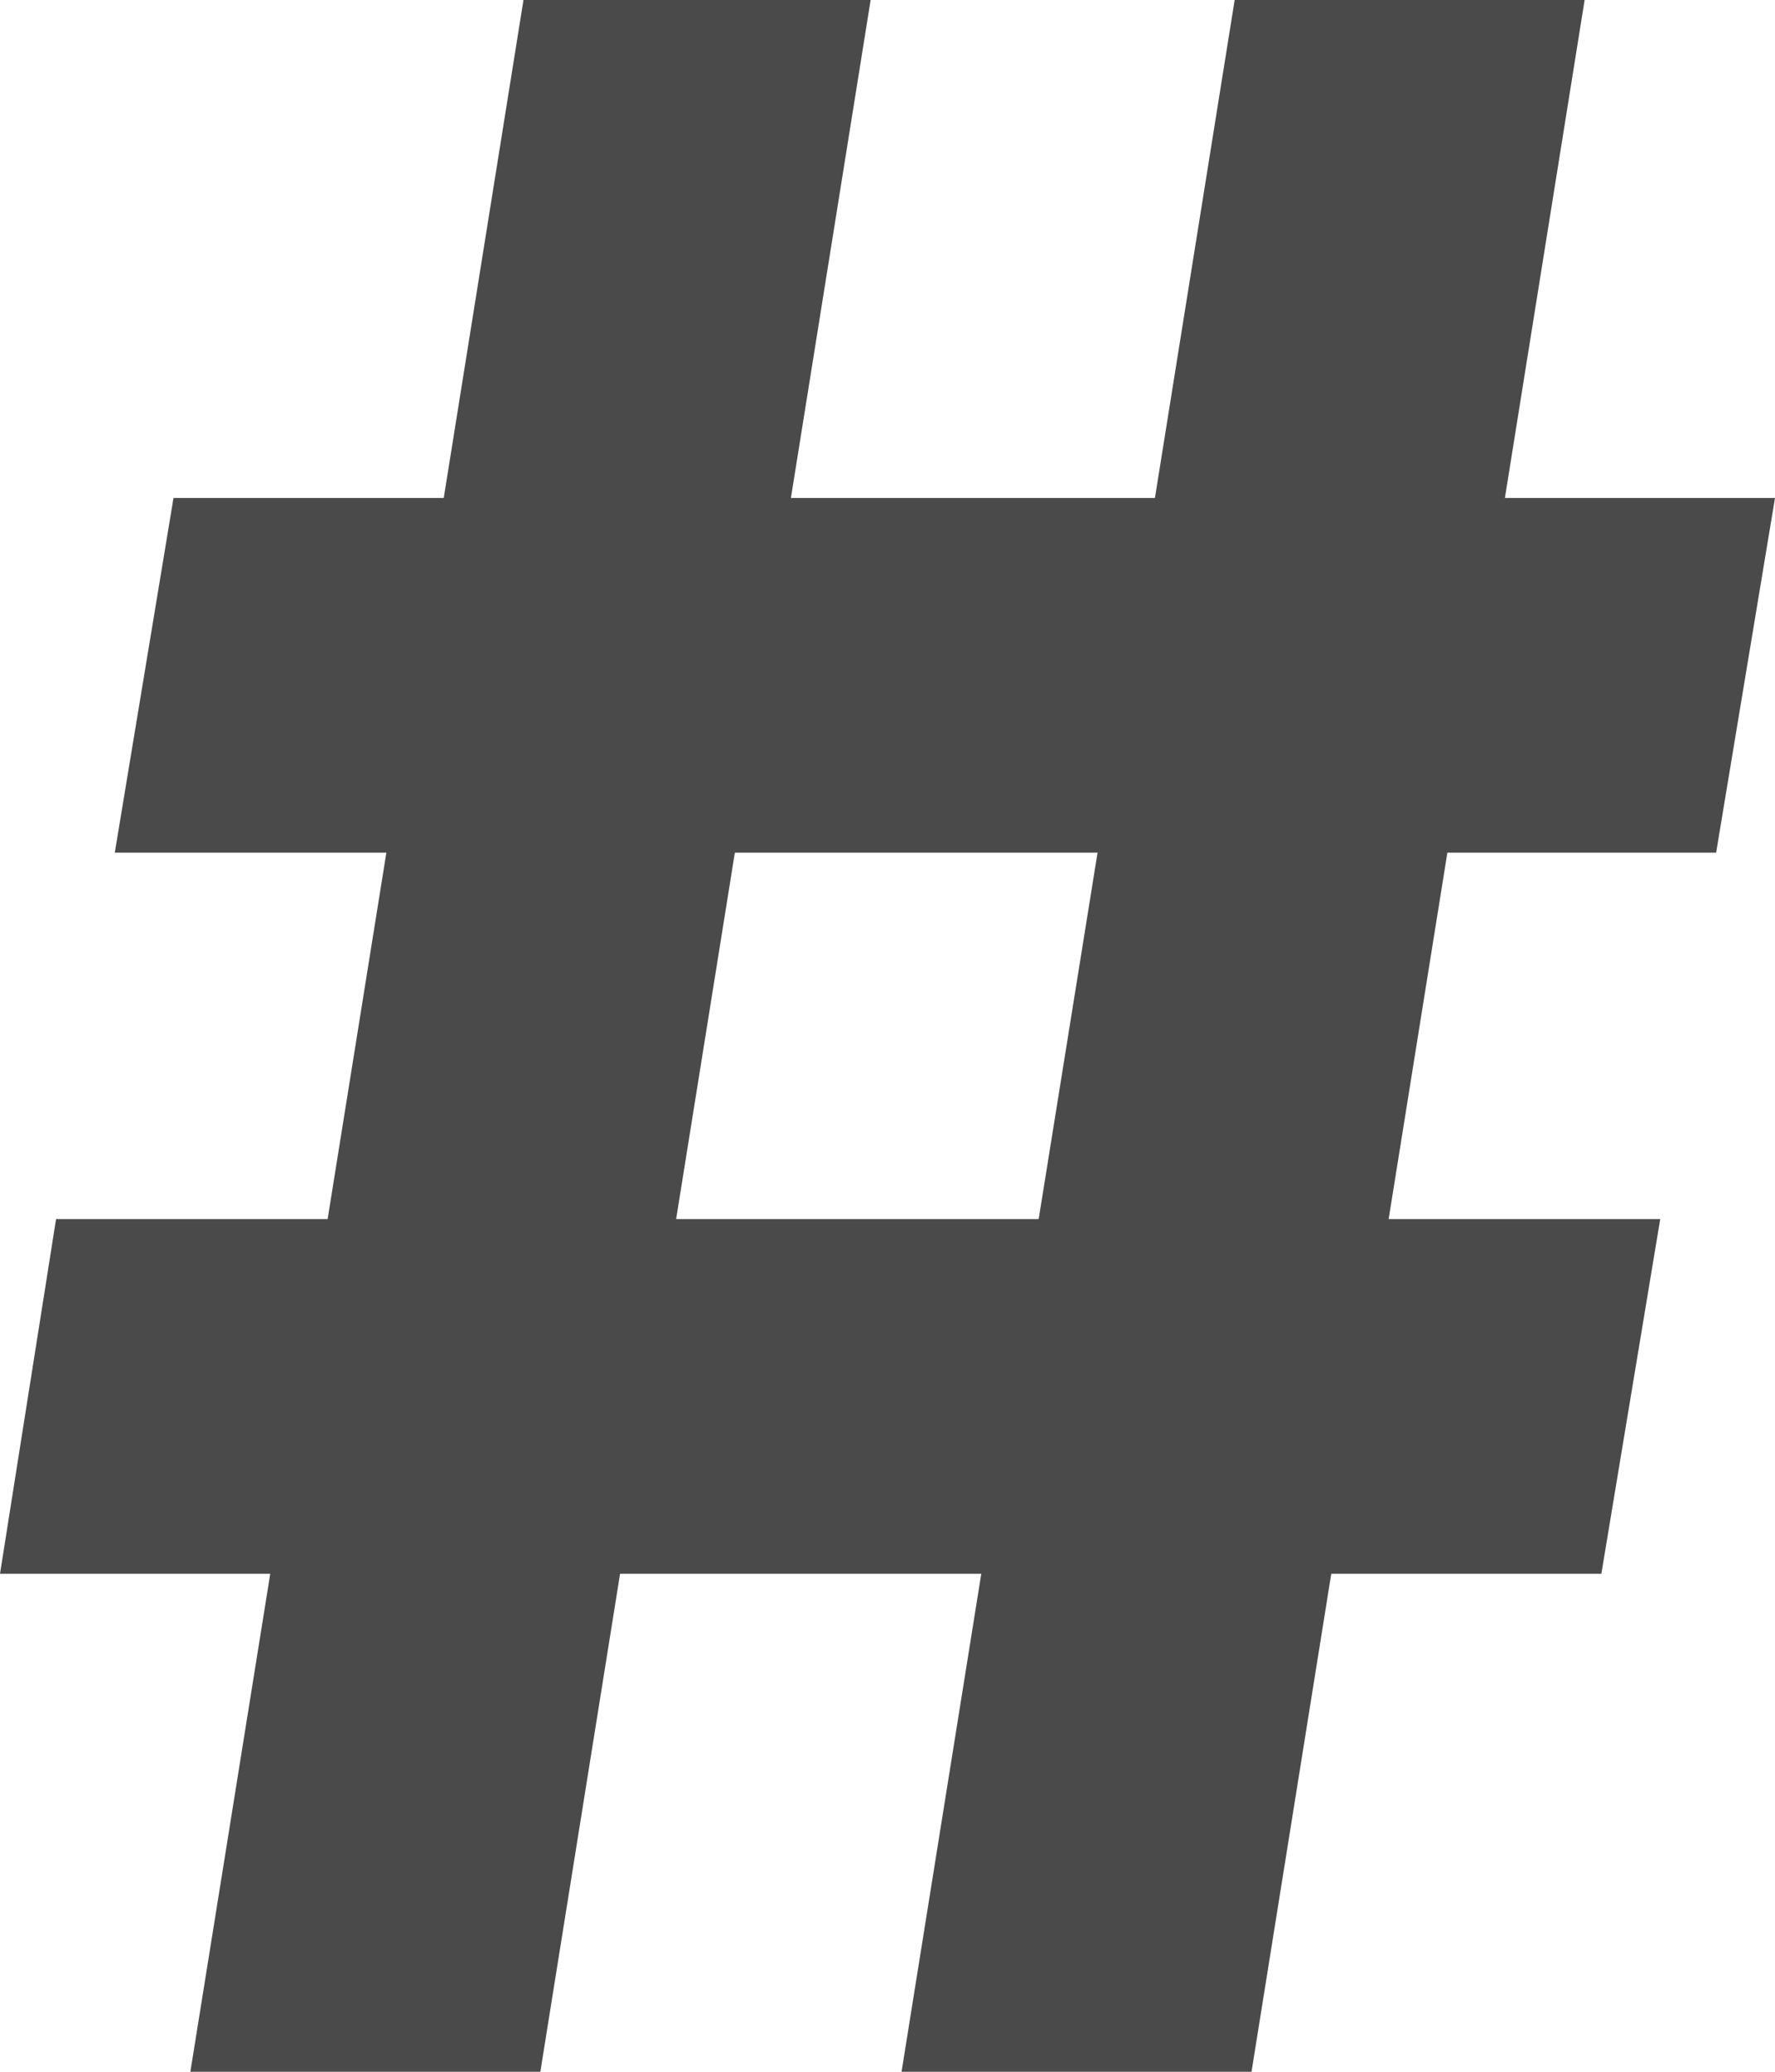
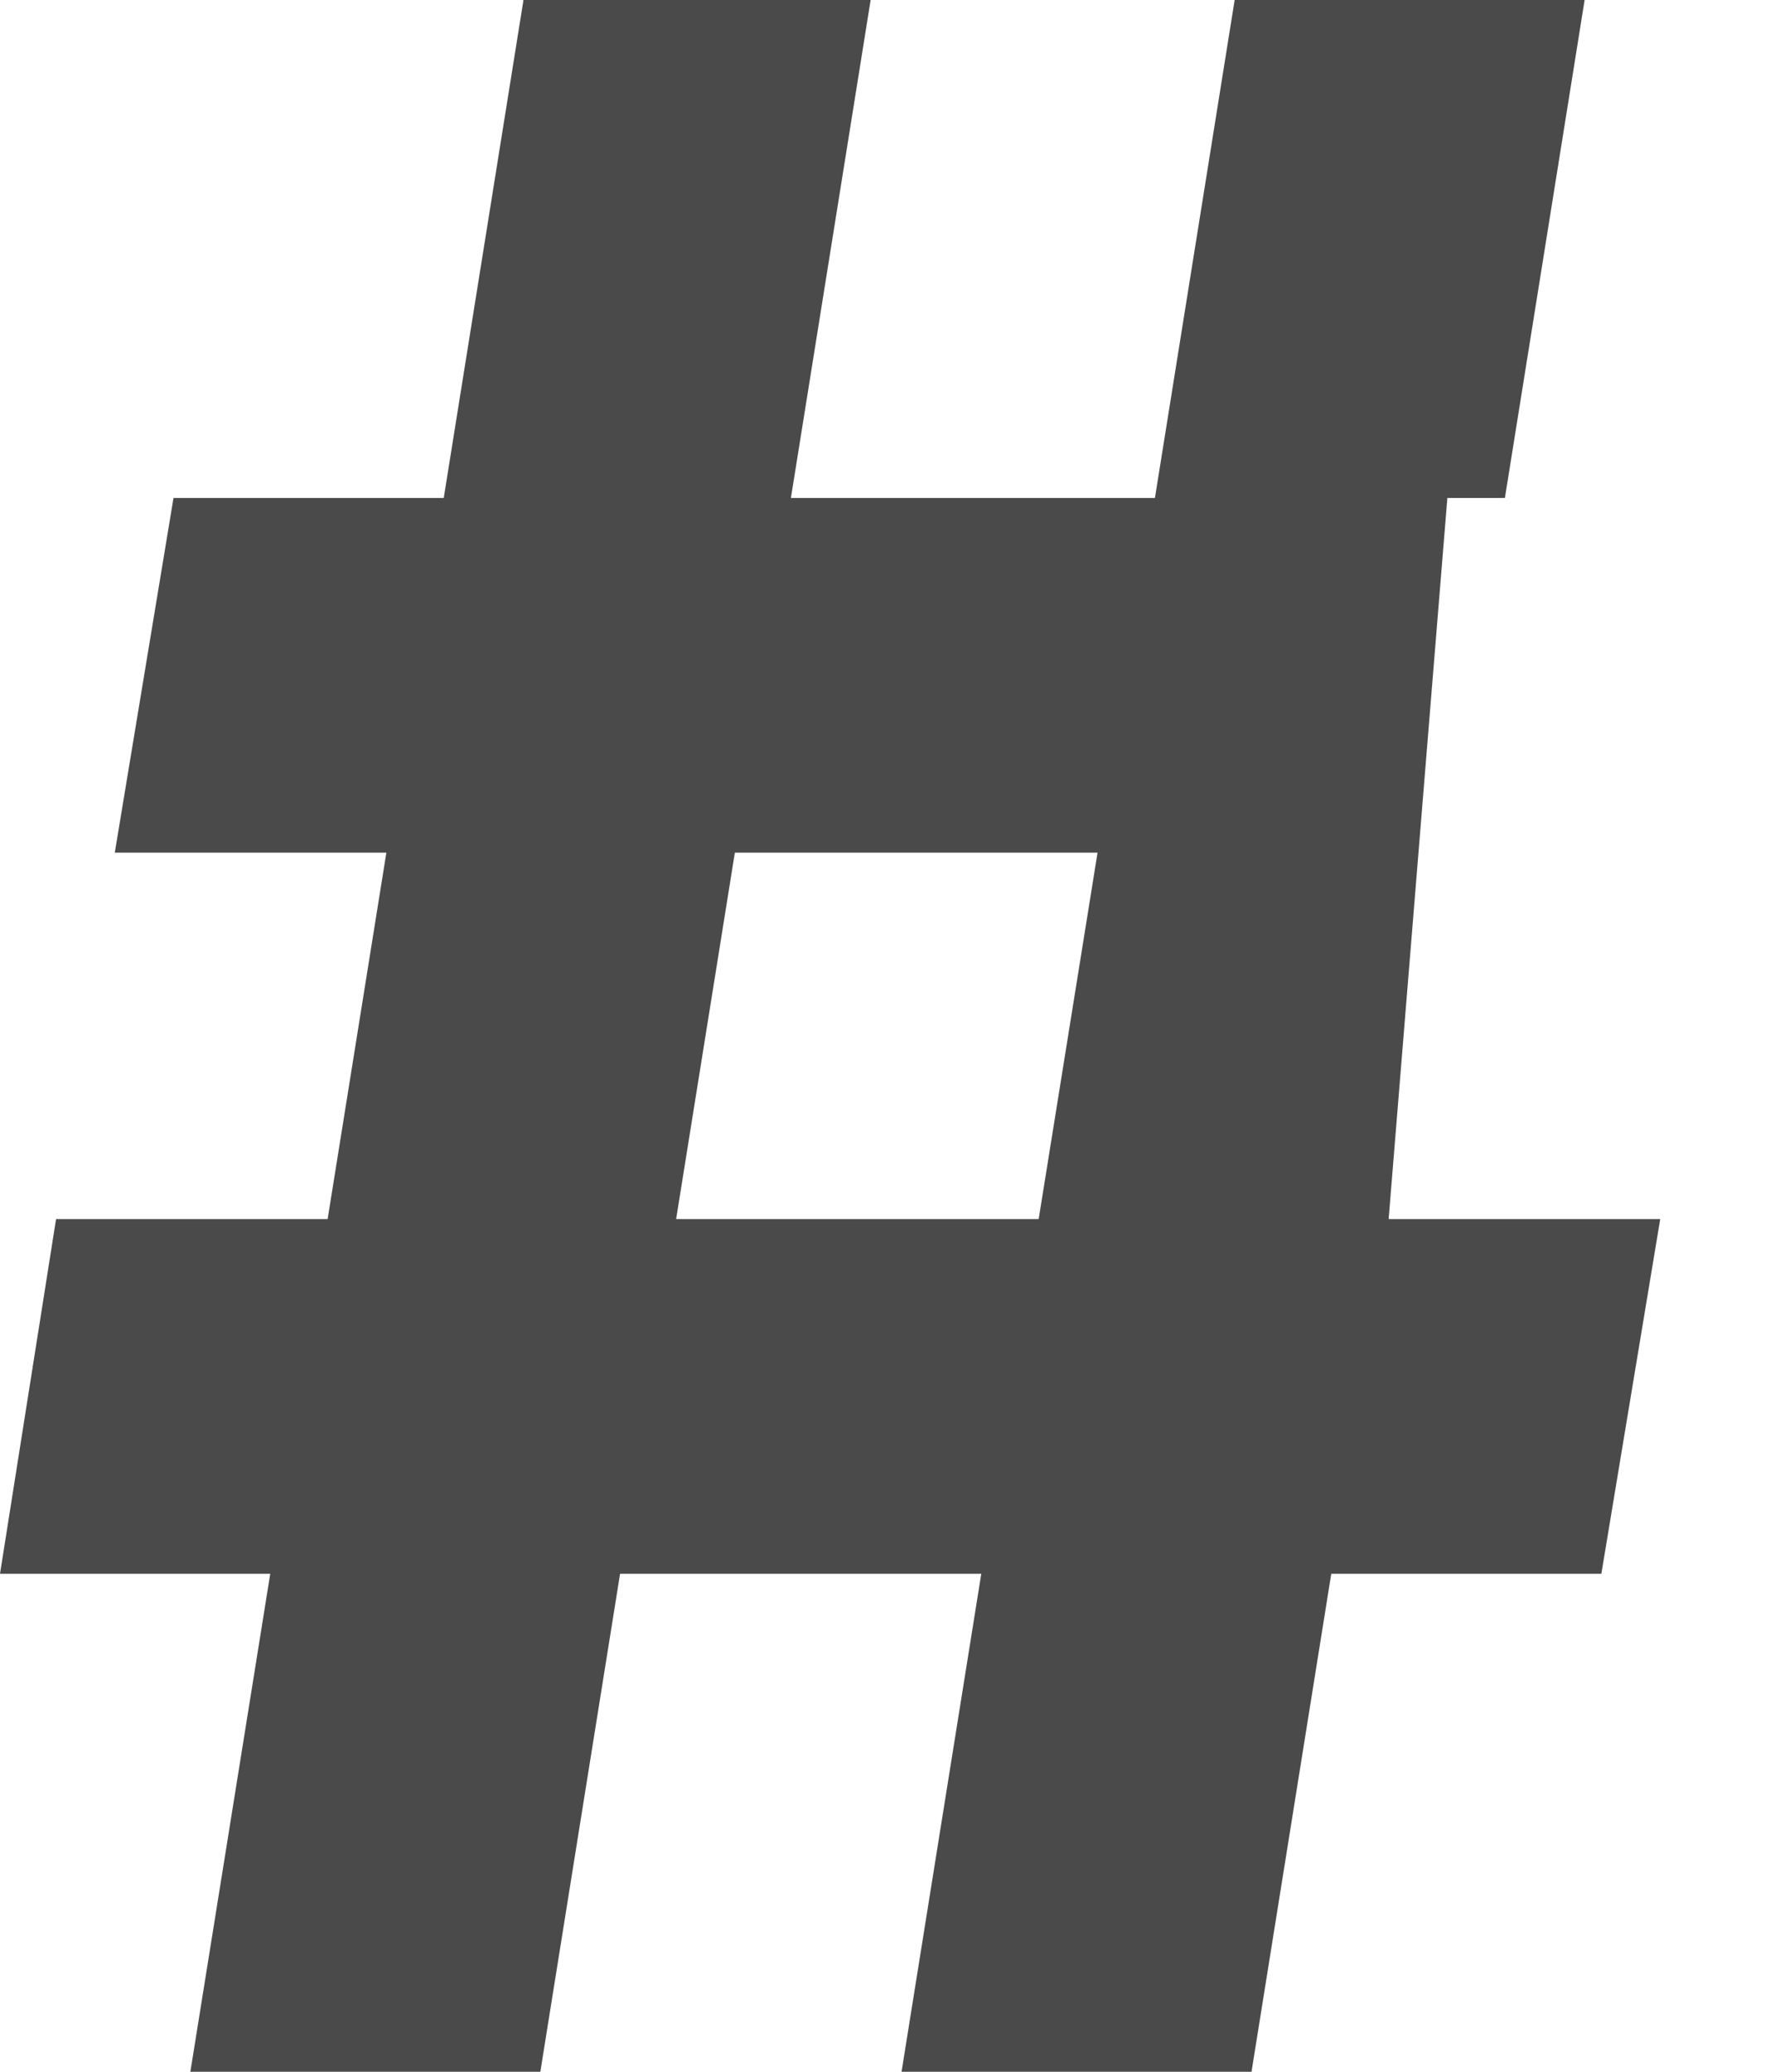
<svg xmlns="http://www.w3.org/2000/svg" width="12" height="14" viewBox="0 0 12 14" fill="none">
-   <path d="M6.095 14L6.634 10.635H4.192L3.653 14H1.287L1.827 10.635H0L0.379 8.238H2.215L2.612 5.762H0.776L1.173 3.365H3L3.539 0H5.886L5.347 3.365H7.808L8.347 0H10.713L10.174 3.365H12L11.602 5.762H9.785L9.388 8.238H11.224L10.826 10.635H9L8.461 14H6.095ZM4.571 8.238H7.022L7.42 5.762H4.968L4.571 8.238Z" fill="#4A4A4A" />
+   <path d="M6.095 14L6.634 10.635H4.192L3.653 14H1.287L1.827 10.635H0L0.379 8.238H2.215L2.612 5.762H0.776L1.173 3.365H3L3.539 0H5.886L5.347 3.365H7.808L8.347 0H10.713L10.174 3.365H12H9.785L9.388 8.238H11.224L10.826 10.635H9L8.461 14H6.095ZM4.571 8.238H7.022L7.42 5.762H4.968L4.571 8.238Z" fill="#4A4A4A" />
</svg>